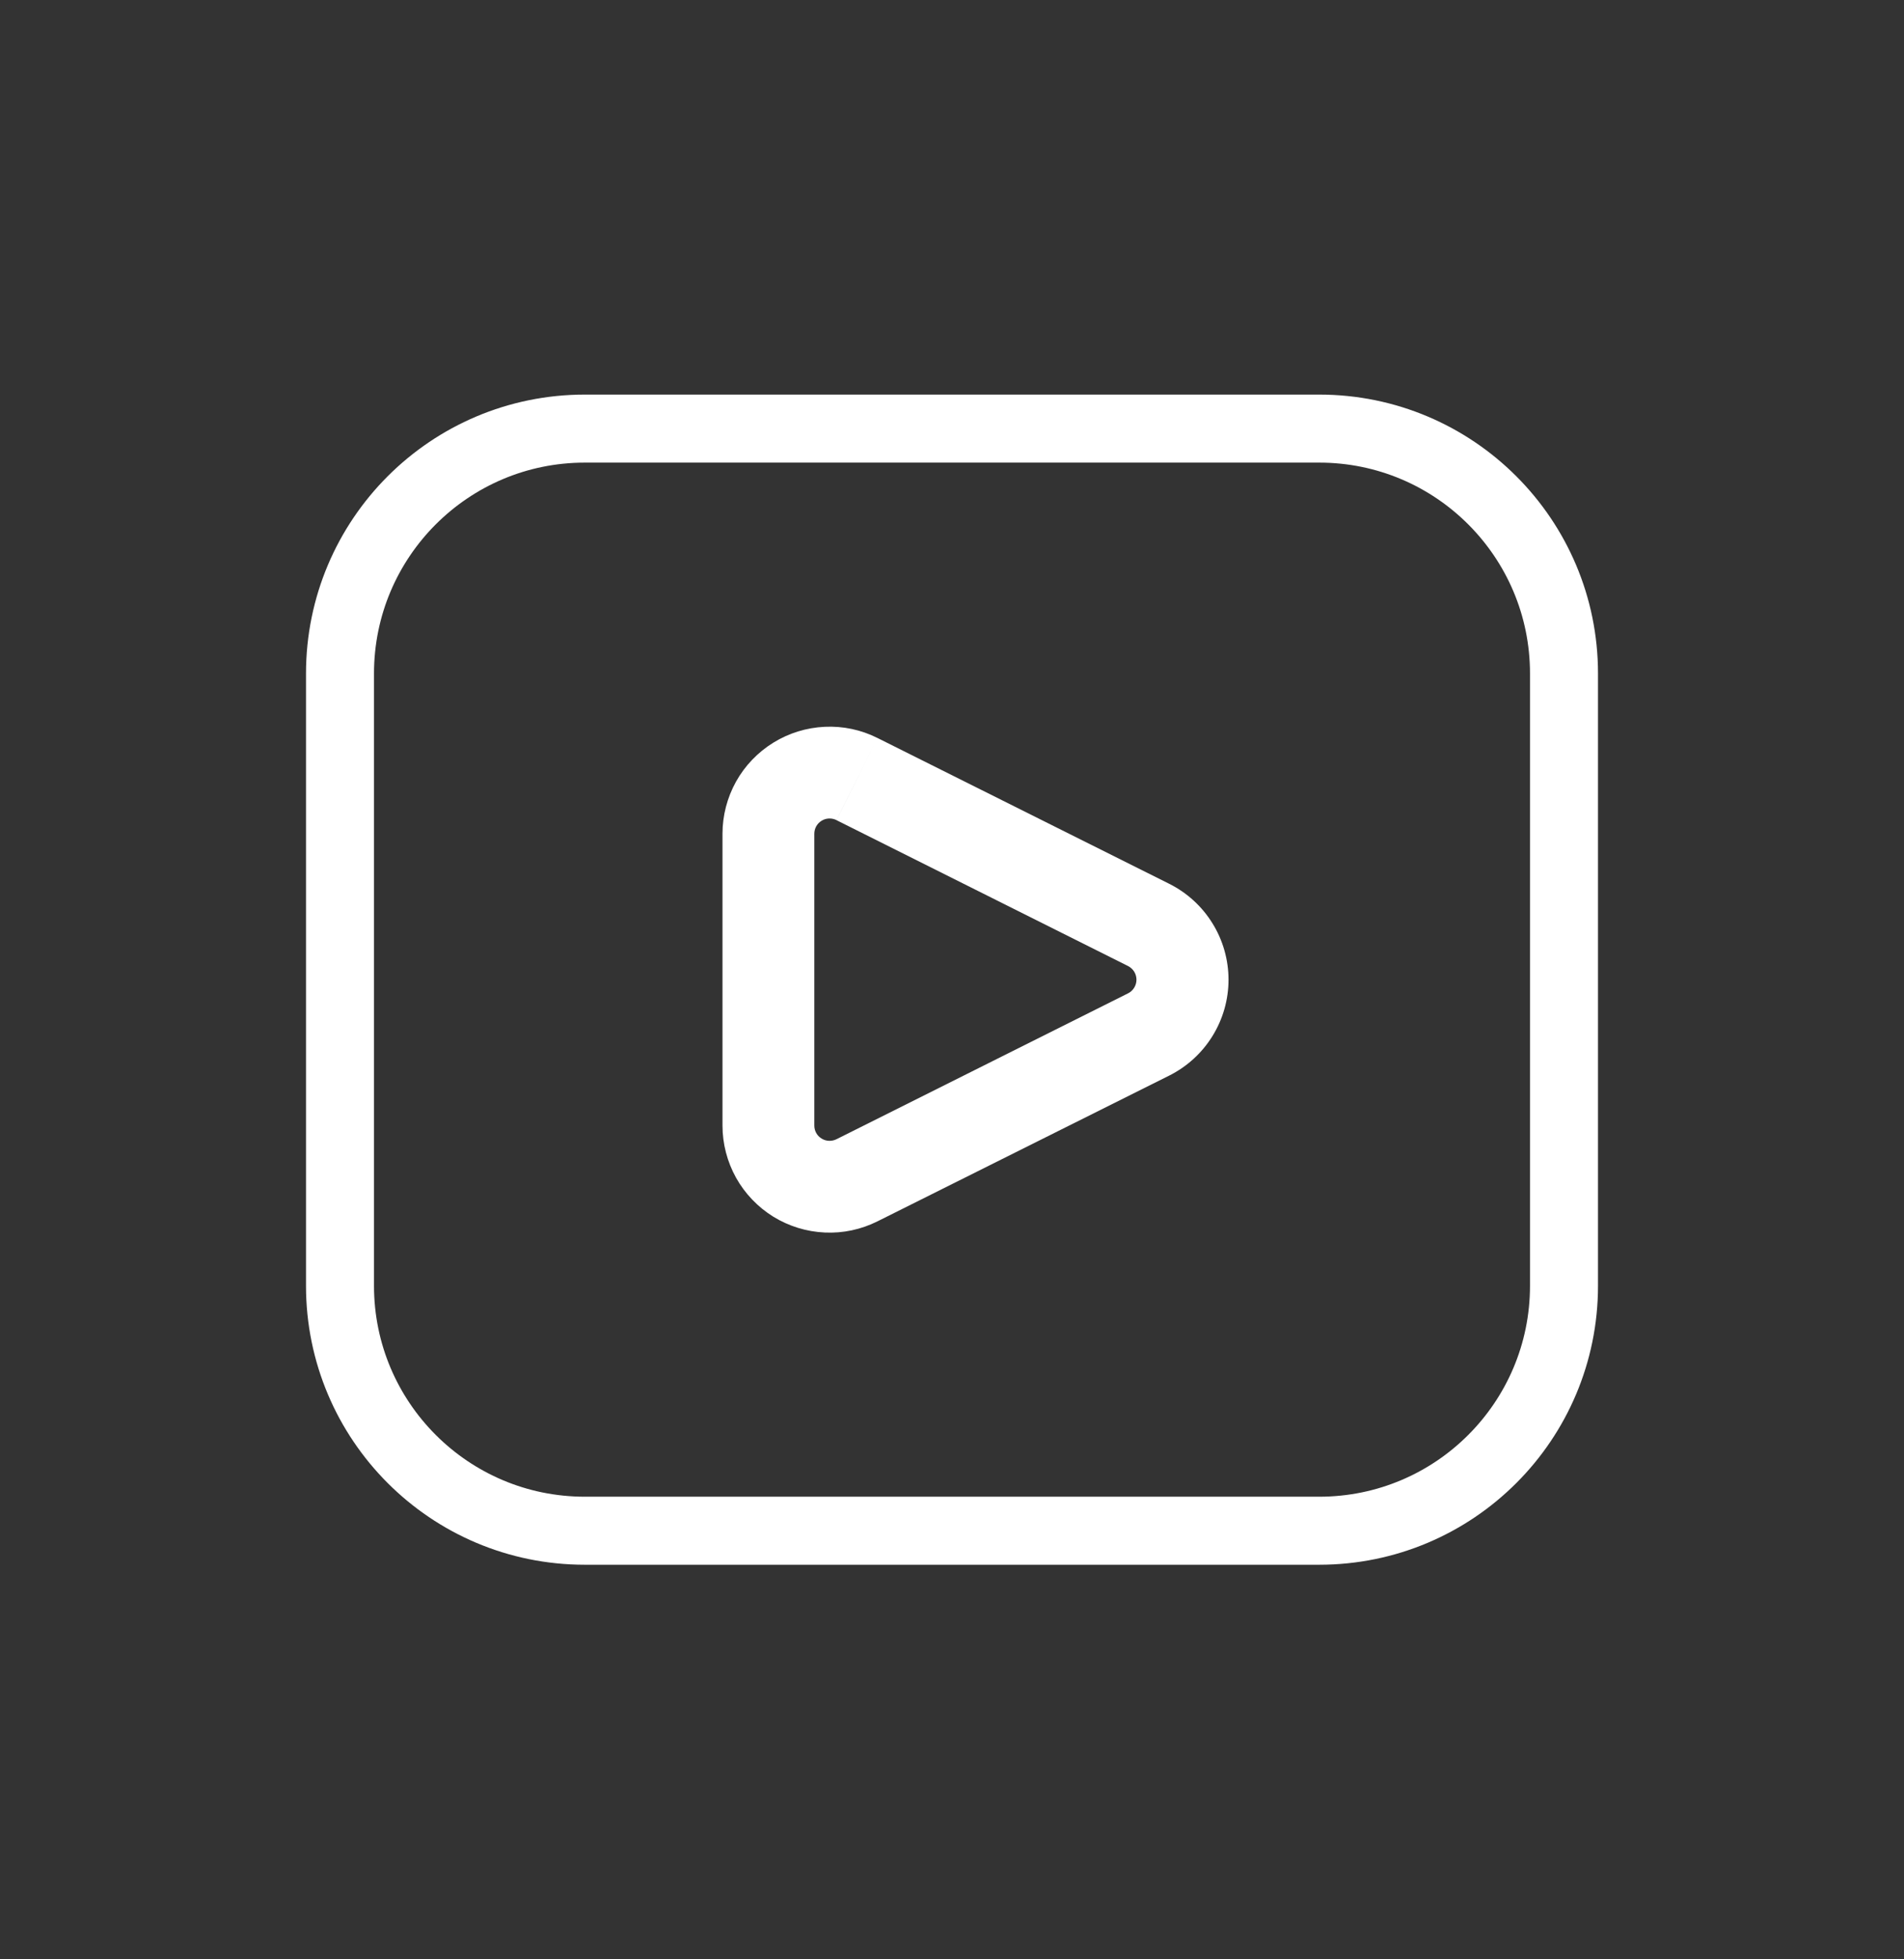
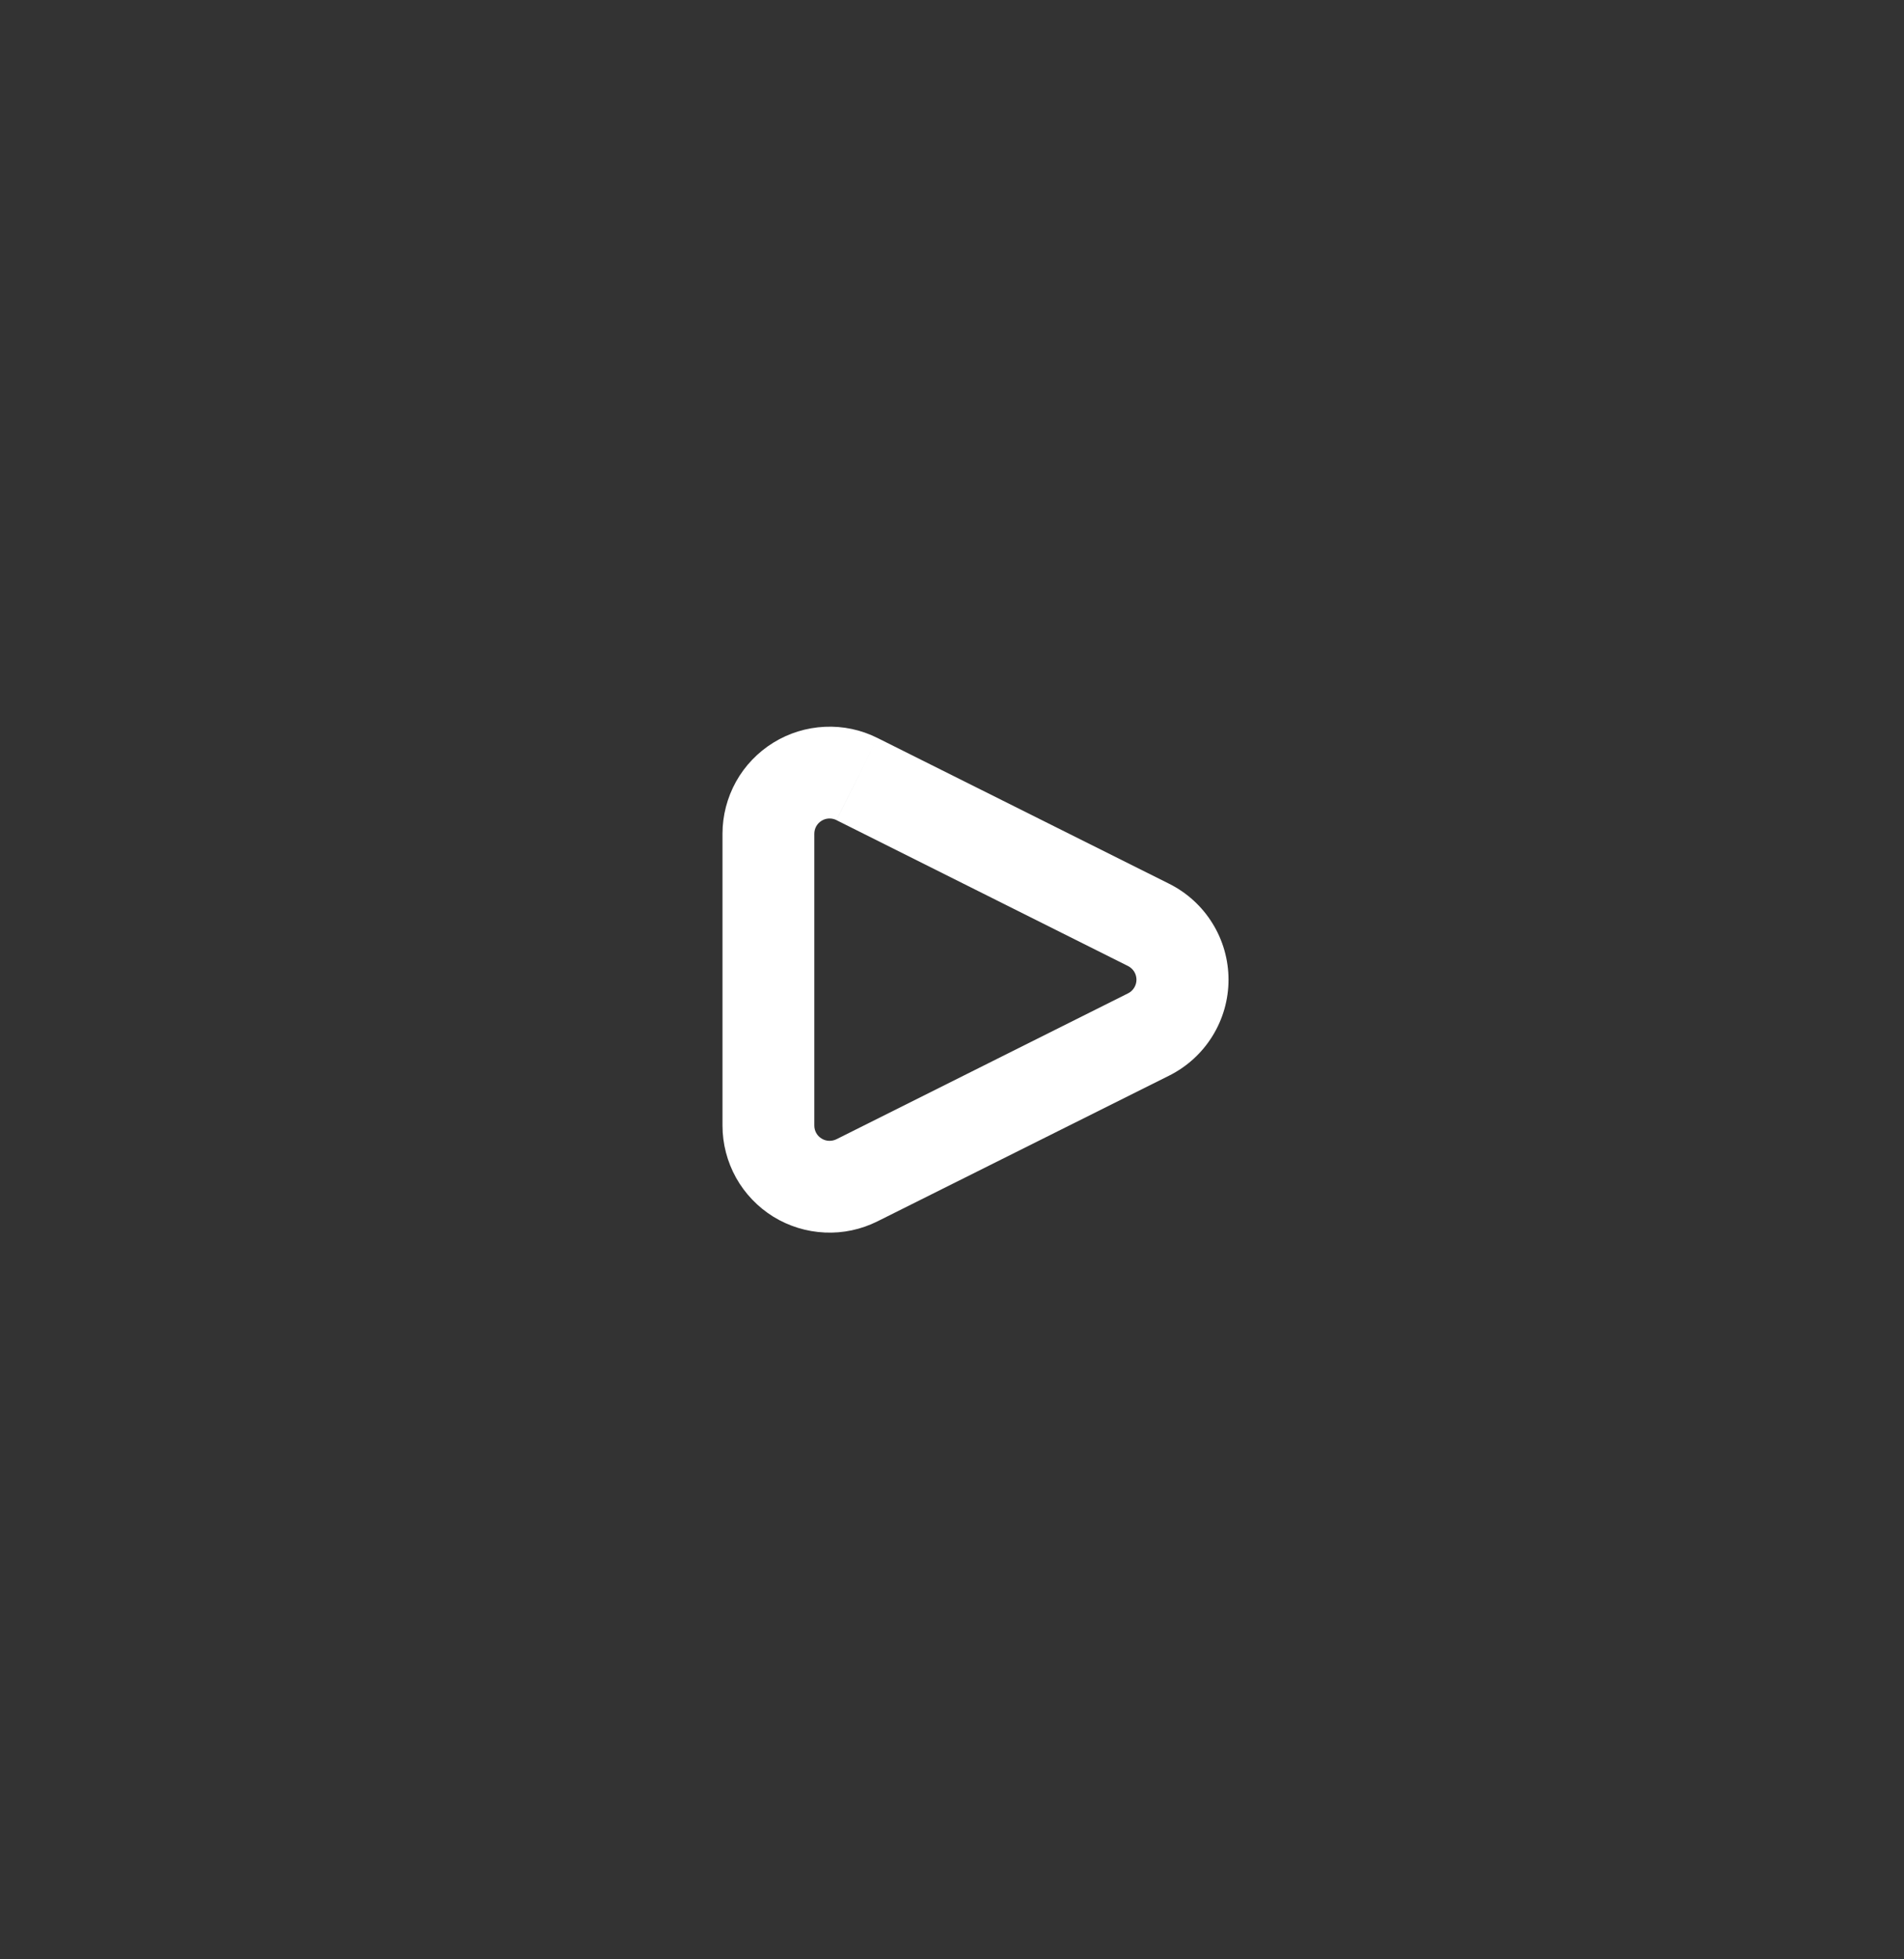
<svg xmlns="http://www.w3.org/2000/svg" width="35" height="36" viewBox="0 0 35 36" fill="none">
  <rect x="0" y="0" width="35" height="36" fill="#333333" stroke="none" />
-   <path d="M24.25 7.875H10.75C8.265 7.875 6.25 9.89 6.25 12.375V23.625C6.25 26.11 8.265 28.125 10.75 28.125H24.25C26.735 28.125 28.75 26.11 28.75 23.625V12.375C28.75 9.89 26.735 7.875 24.25 7.875Z" stroke="white" stroke-width="1.25" stroke-miterlimit="10" />
  <path d="M21.494 16.239L16.131 13.56L15.376 15.069L20.735 17.749L21.494 16.239ZM13.281 15.32V20.68H14.969V15.32H13.281ZM16.131 22.44L21.494 19.762L20.735 18.252L15.376 20.932L16.131 22.44ZM13.281 20.68C13.281 21.015 13.367 21.345 13.53 21.639C13.694 21.932 13.93 22.178 14.215 22.355C14.501 22.531 14.827 22.631 15.162 22.646C15.497 22.662 15.831 22.59 16.131 22.44L15.376 20.932C15.333 20.953 15.285 20.963 15.237 20.961C15.189 20.959 15.143 20.945 15.102 20.919C15.061 20.894 15.027 20.859 15.004 20.817C14.981 20.775 14.969 20.728 14.969 20.68H13.281ZM16.131 13.56C15.831 13.409 15.497 13.338 15.162 13.354C14.827 13.369 14.501 13.469 14.215 13.646C13.93 13.822 13.694 14.068 13.53 14.361C13.367 14.655 13.281 14.985 13.281 15.32H14.969C14.969 15.272 14.981 15.225 15.004 15.183C15.027 15.141 15.061 15.106 15.102 15.081C15.143 15.055 15.189 15.041 15.237 15.039C15.285 15.037 15.333 15.047 15.376 15.068L16.131 13.56ZM20.735 17.749C20.782 17.773 20.821 17.808 20.849 17.853C20.876 17.897 20.891 17.948 20.891 18.001C20.891 18.053 20.876 18.104 20.849 18.148C20.821 18.193 20.782 18.229 20.735 18.252L21.494 19.762C21.821 19.598 22.096 19.347 22.288 19.036C22.481 18.725 22.583 18.366 22.583 18.001C22.583 17.635 22.481 17.276 22.288 16.965C22.096 16.654 21.821 16.403 21.494 16.239L20.735 17.749Z" fill="white" />
</svg>